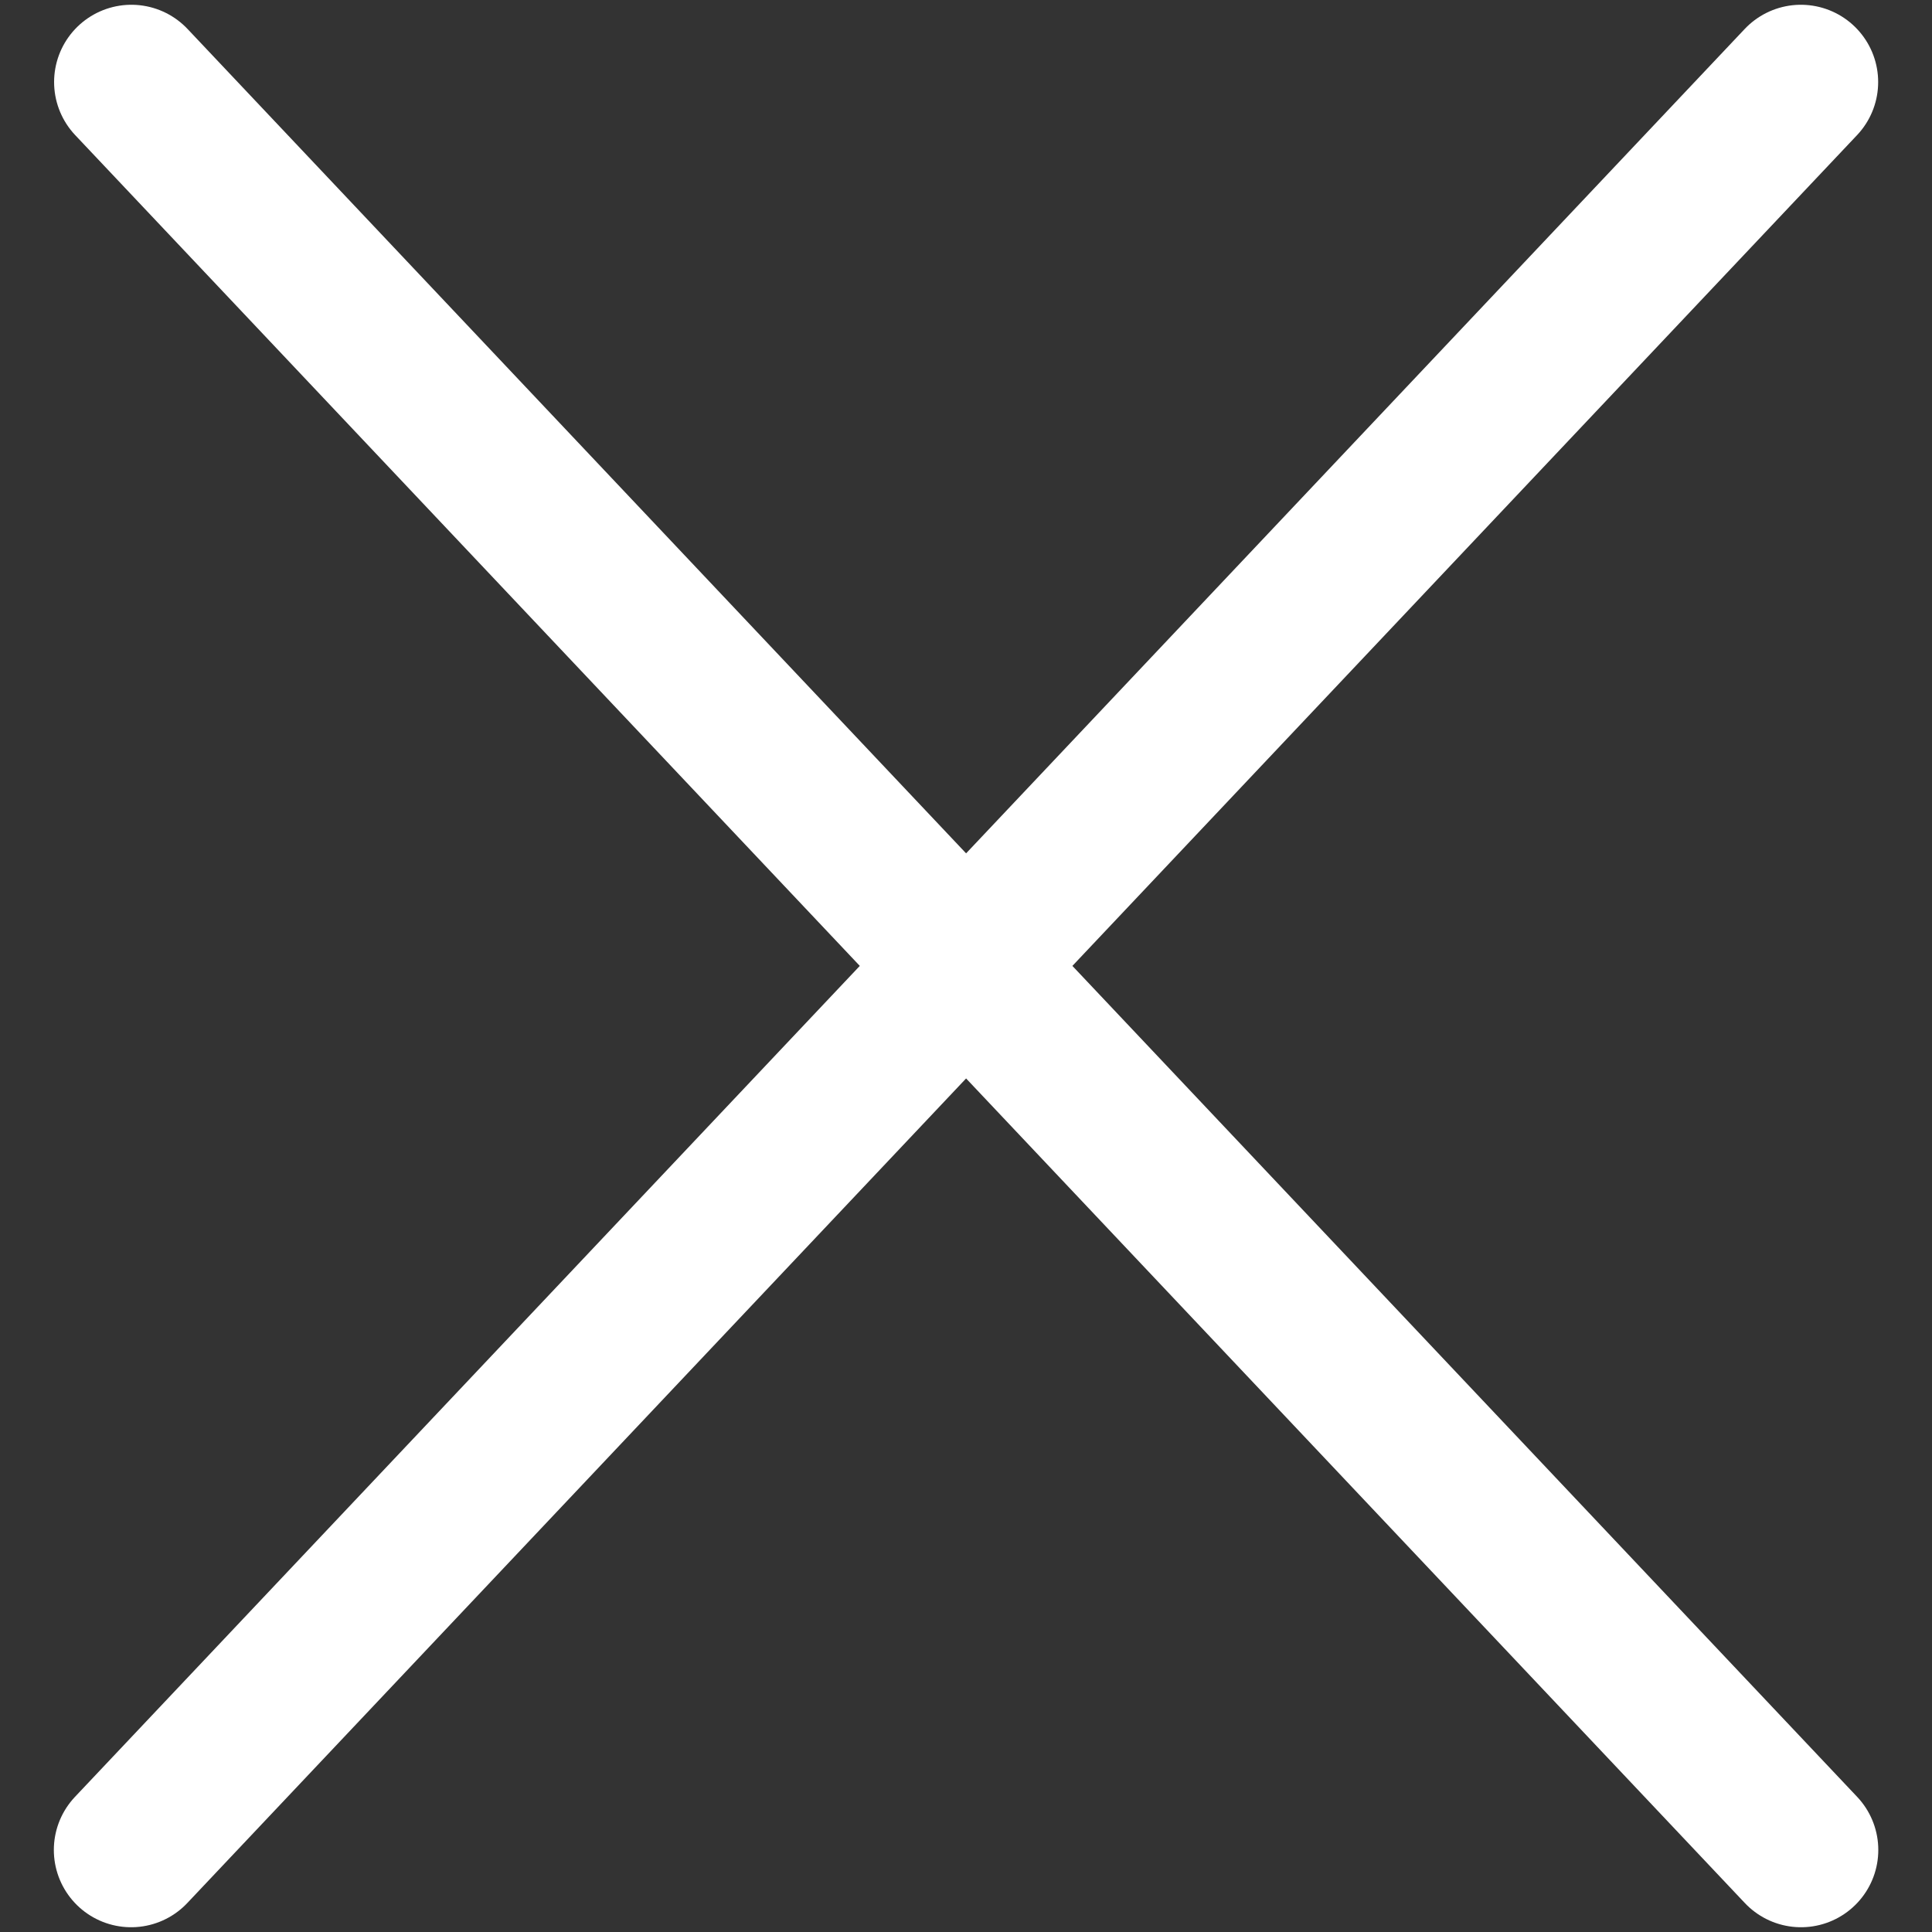
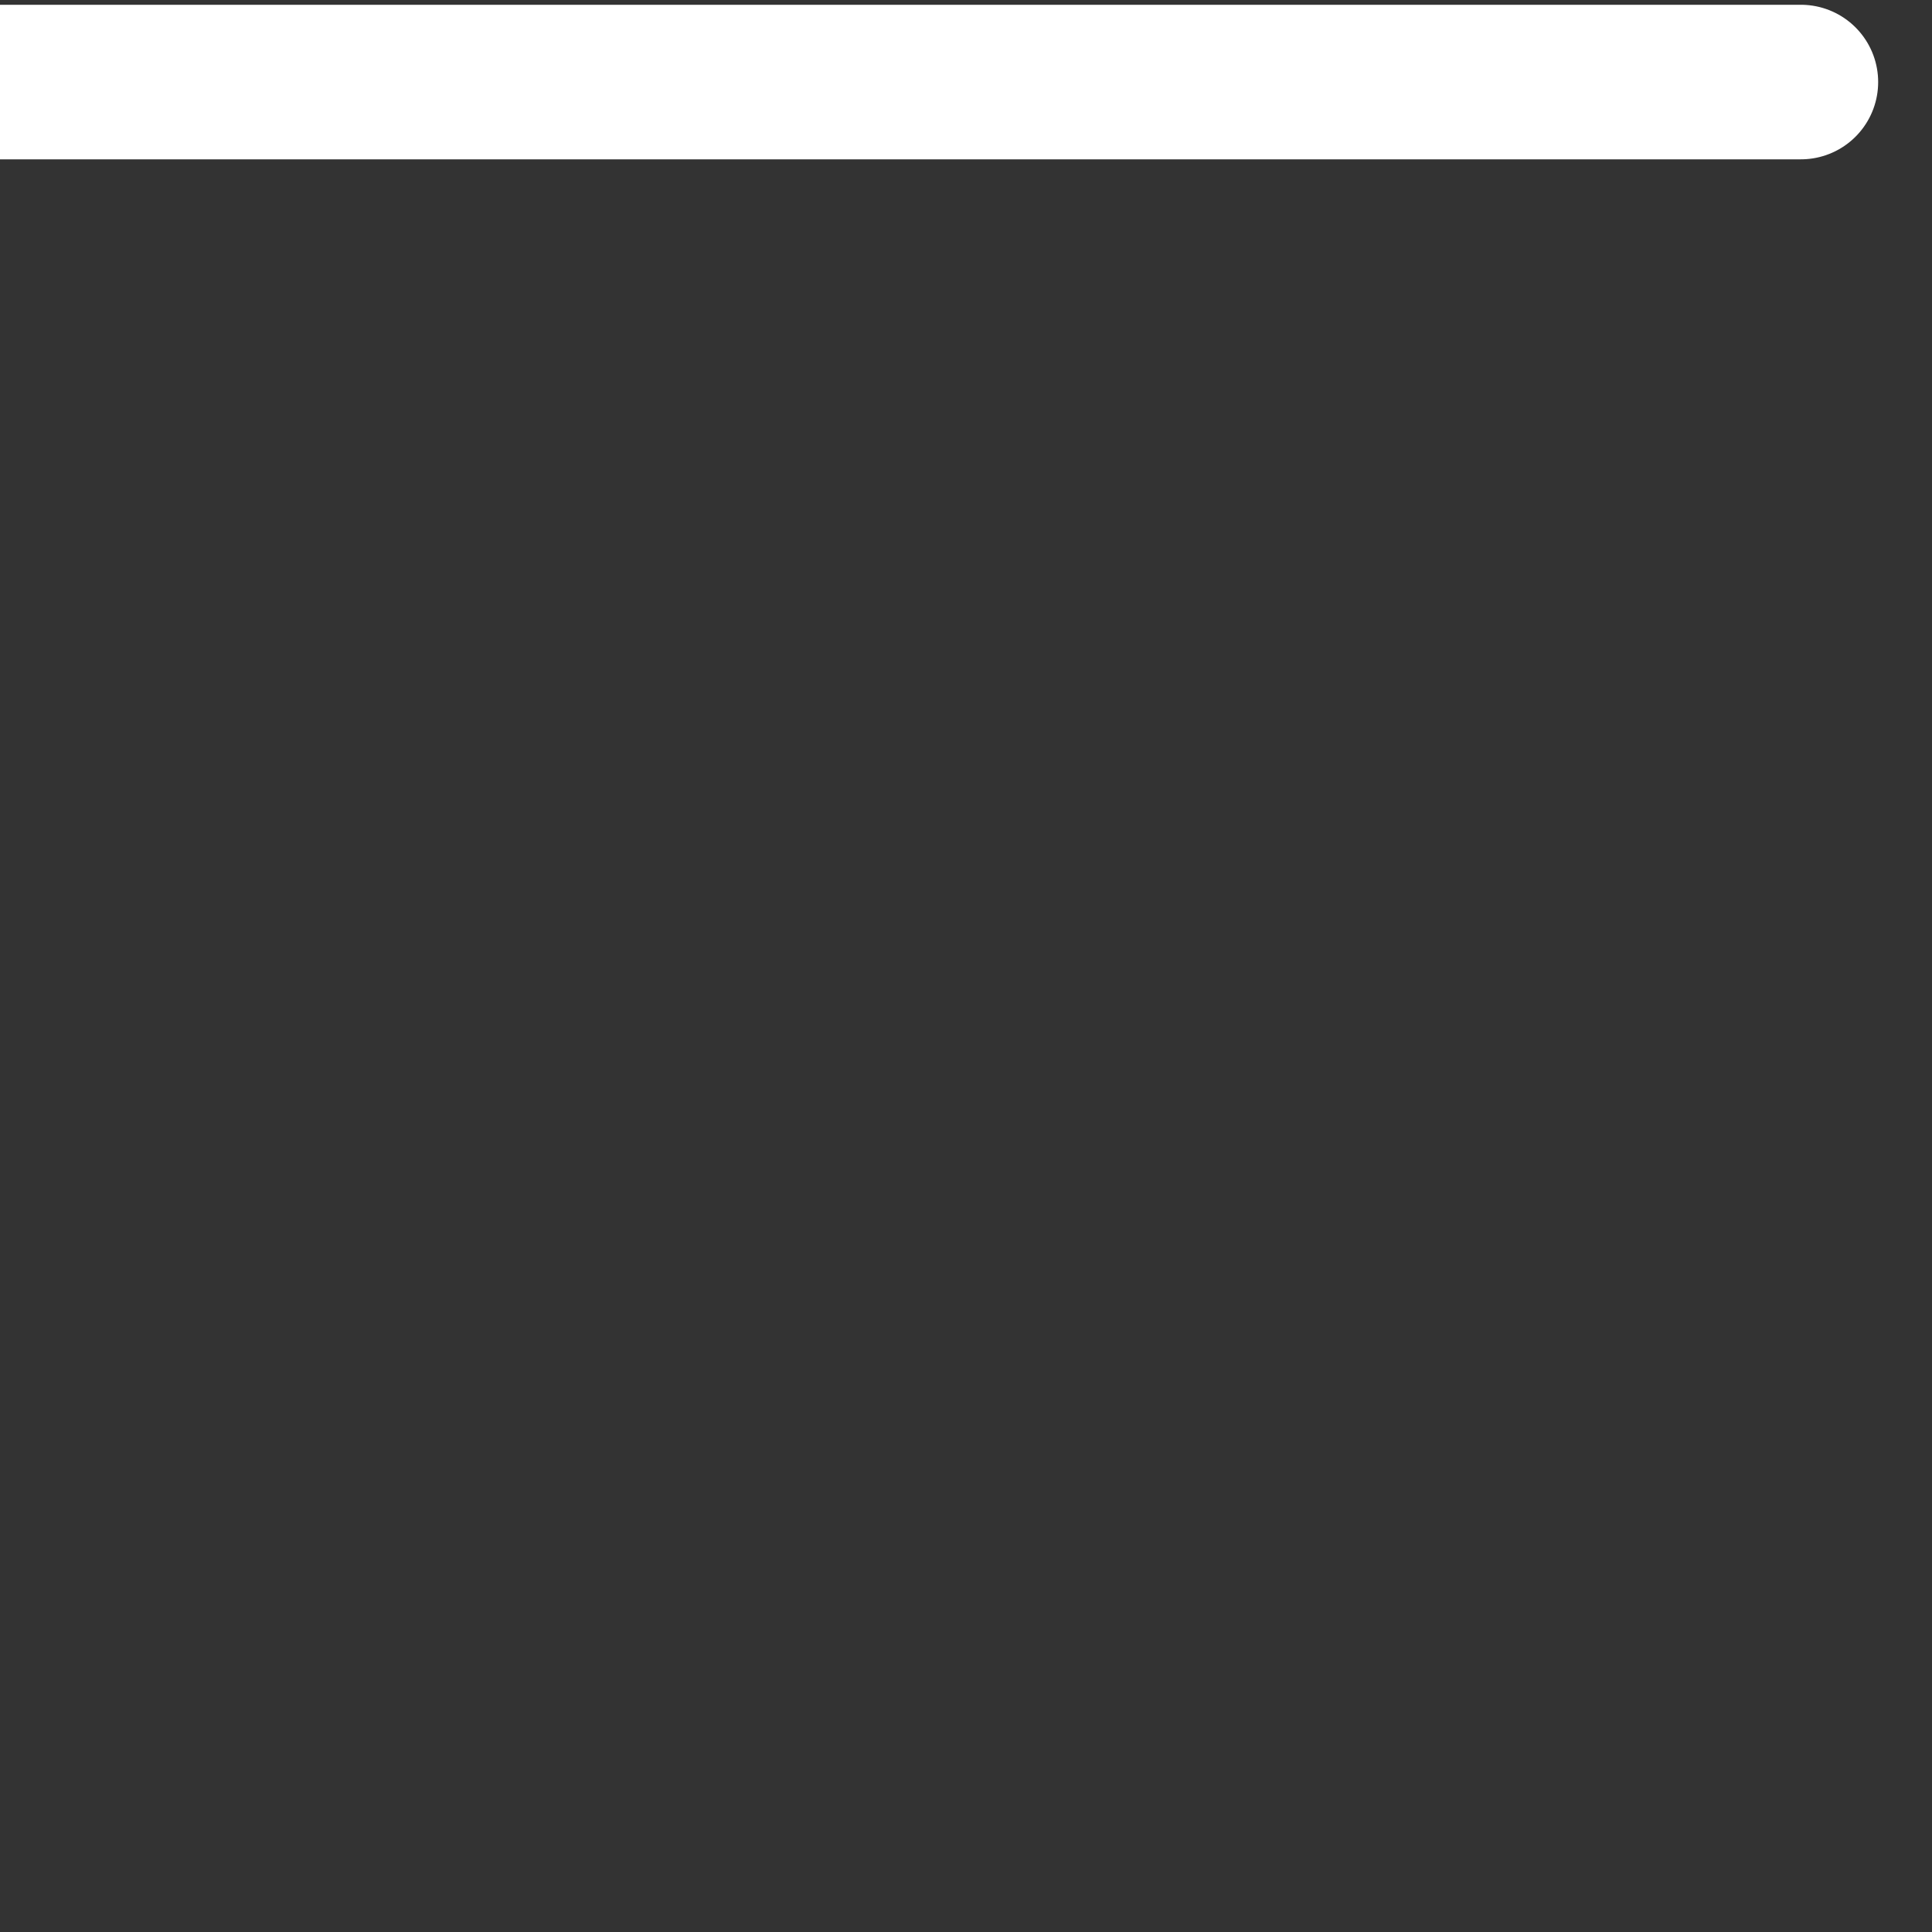
<svg xmlns="http://www.w3.org/2000/svg" width="15" height="15" viewBox="0 0 15 15" fill="none">
  <rect x="0" y="0" width="15" height="15" fill="#333333" stroke="none" />
-   <path d="M1.02.637l12.963 13.726m-12.965 0L13.982.637" stroke="#fff" stroke-width="1.2" stroke-linecap="round" />
+   <path d="M1.02.637m-12.965 0L13.982.637" stroke="#fff" stroke-width="1.2" stroke-linecap="round" />
</svg>